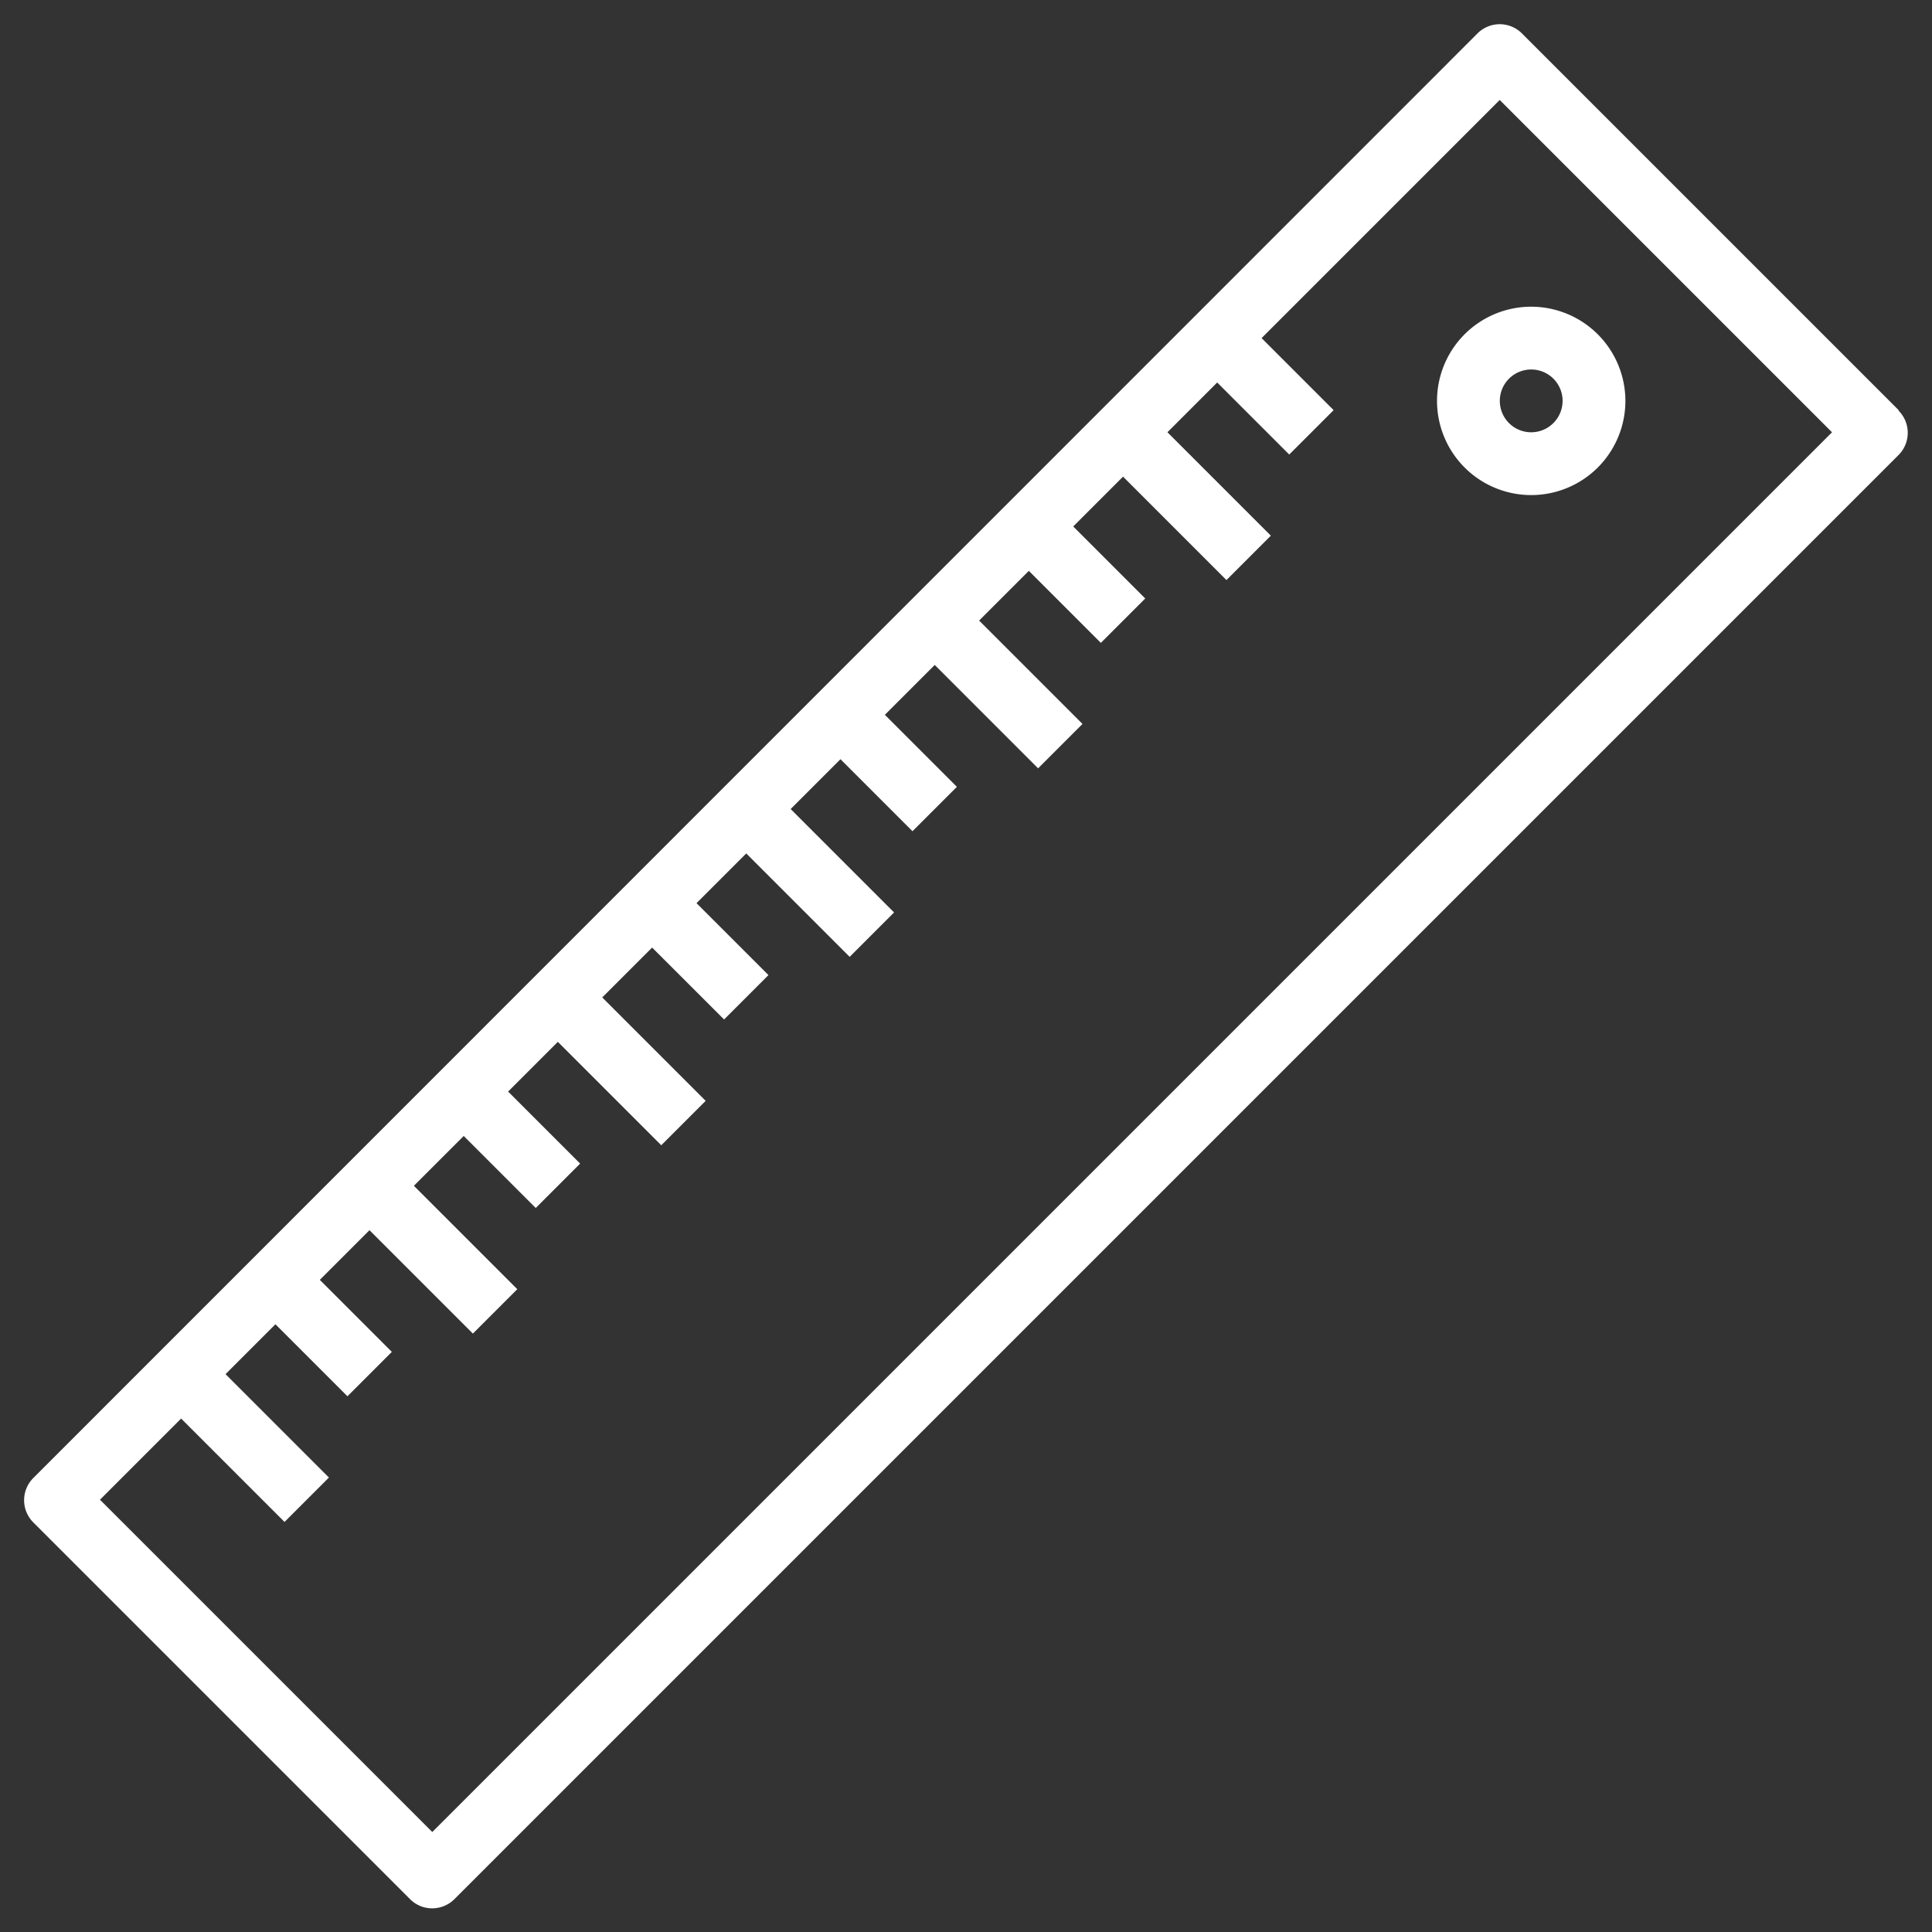
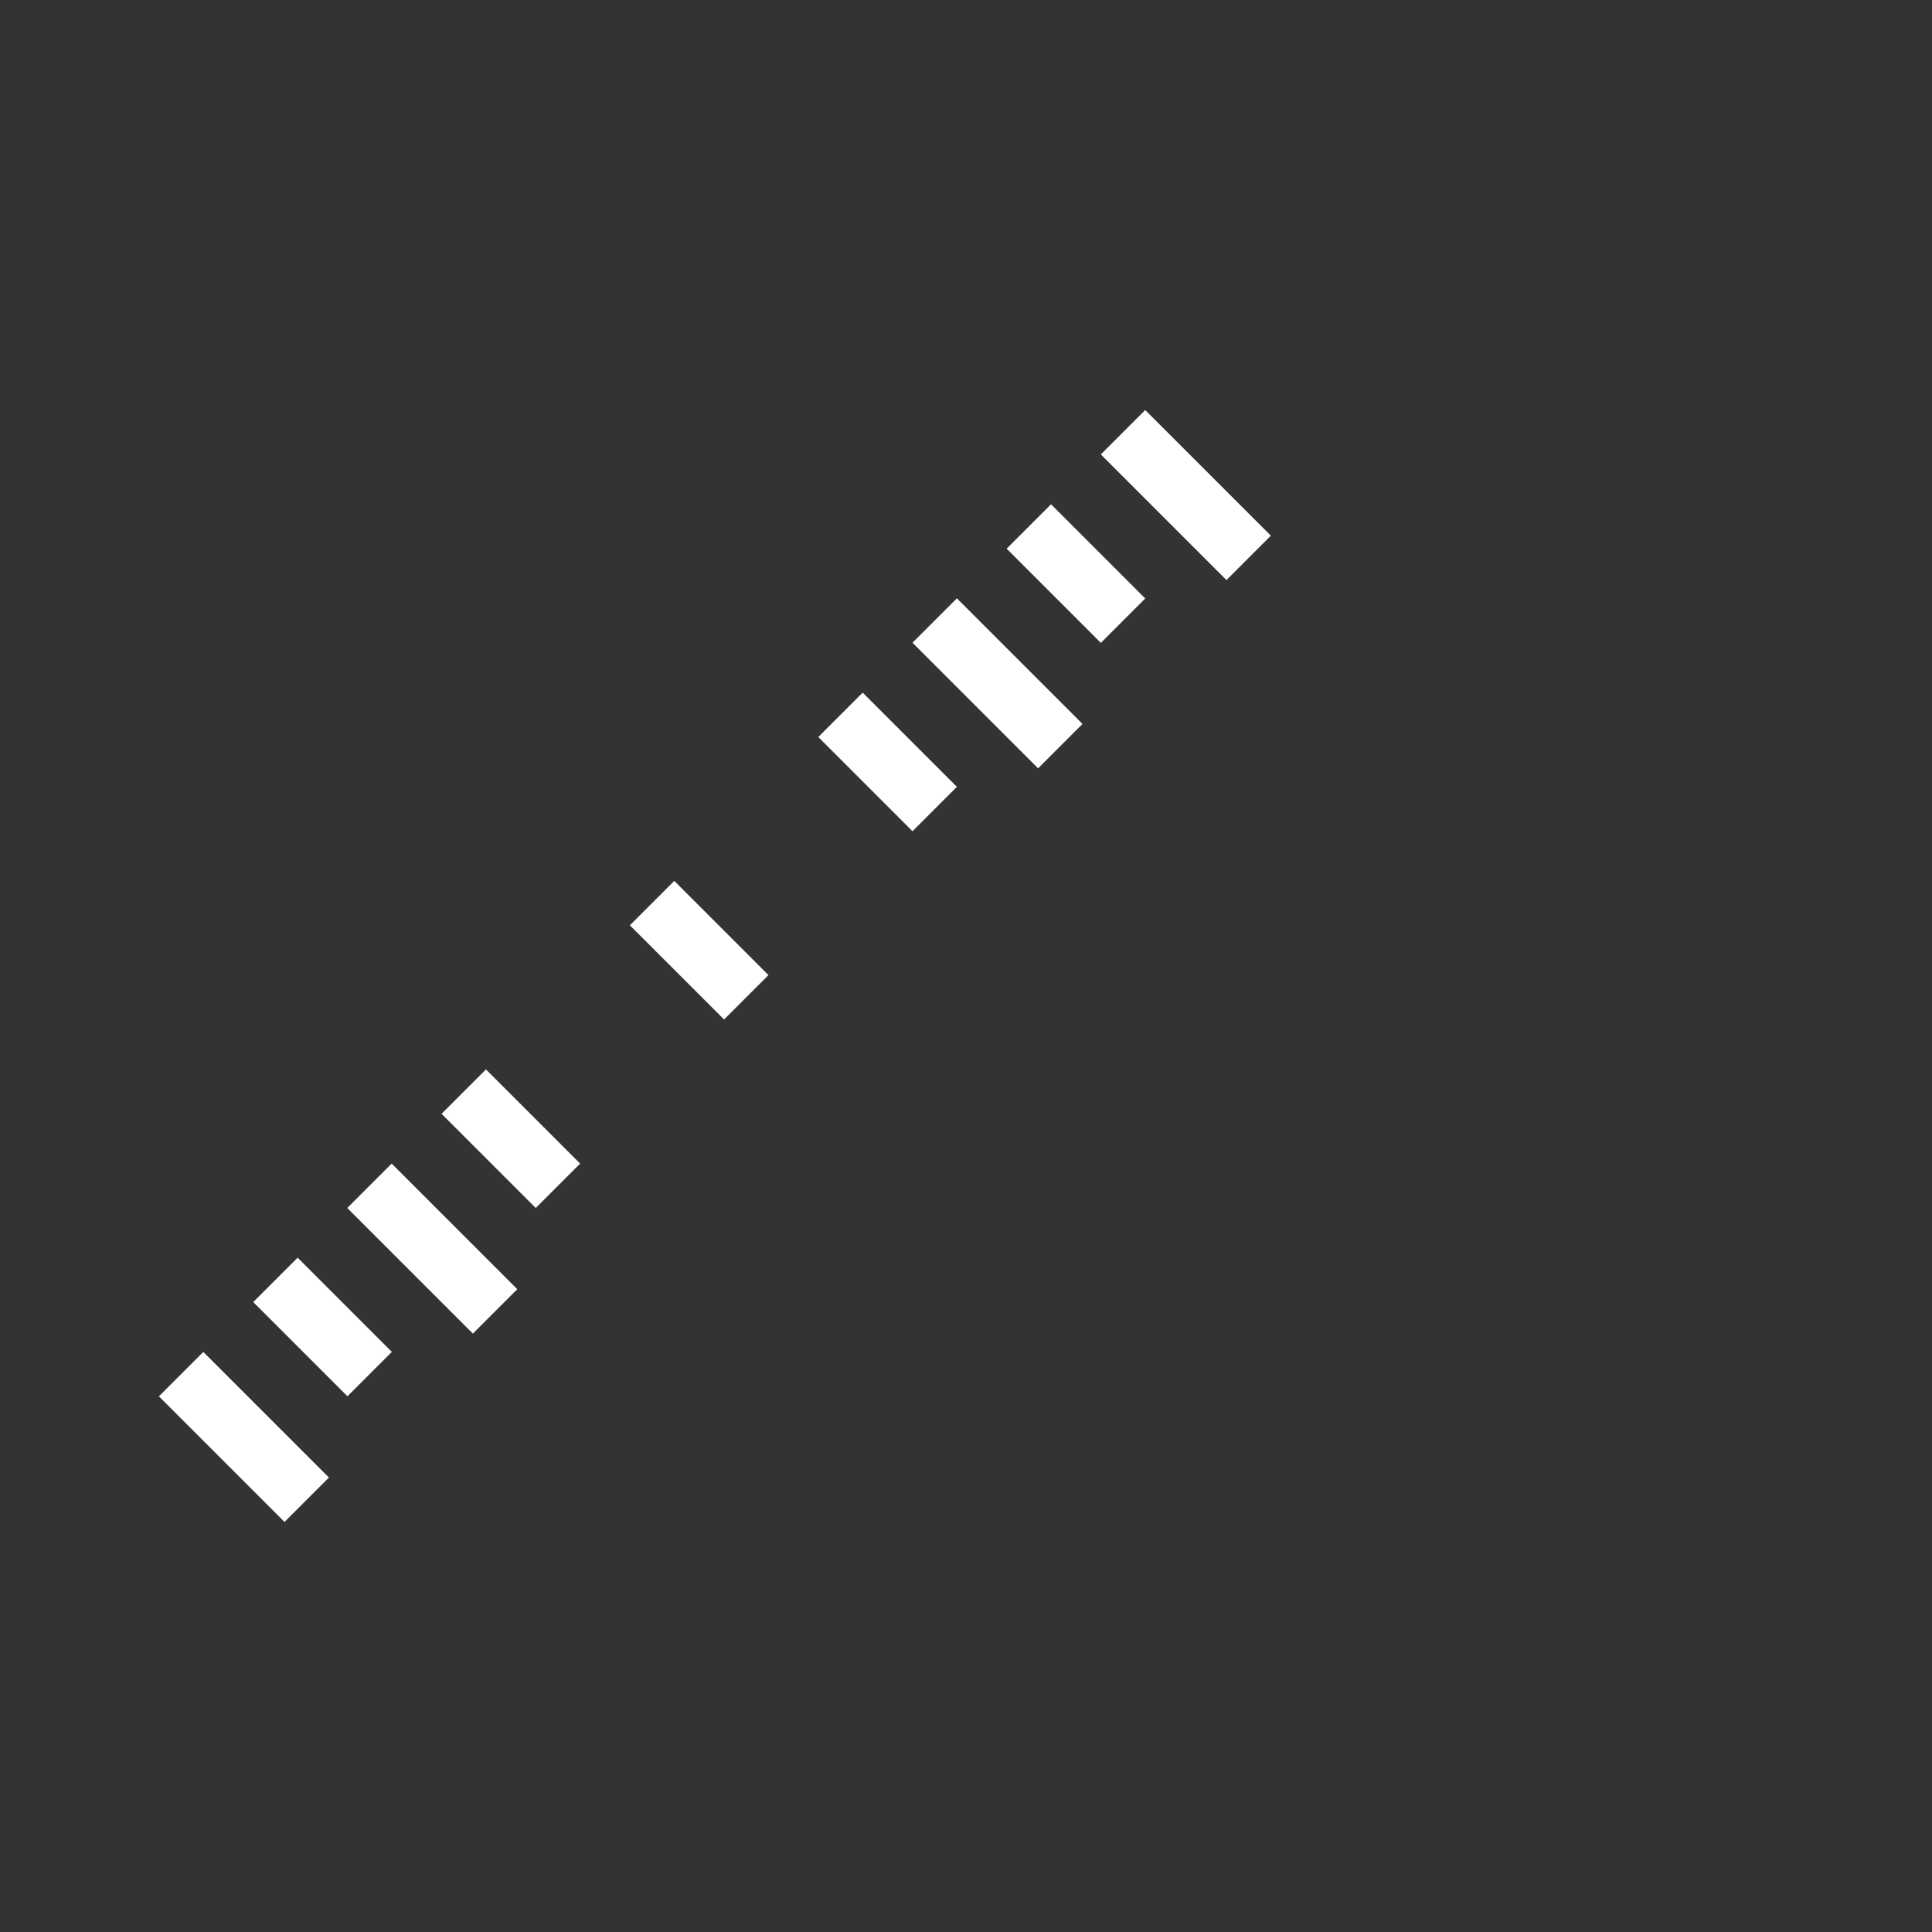
<svg xmlns="http://www.w3.org/2000/svg" id="Layer_1" data-name="Layer 1" viewBox="0 0 200 200">
  <rect x="0" y="0" width="200" height="200" fill="#333333" stroke="none" />
  <defs>
    <style>.cls-1{fill:#fff;}</style>
  </defs>
  <title>meassure</title>
-   <path class="cls-1" d="M196.55,42.46l-39-39a3.25,3.25,0,0,0-4.6,0L3.45,153a3.25,3.25,0,0,0,0,4.6l39,39a3.21,3.21,0,0,0,2.29.95,3.25,3.25,0,0,0,2.3-.95l149.5-149.5a3.25,3.25,0,0,0,0-4.59ZM44.75,189.65l-34.4-34.4,144.9-144.9,34.4,34.4Z" />
-   <path class="cls-1" d="M158.51,31.75a9.75,9.75,0,1,0,9.75,9.75A9.76,9.76,0,0,0,158.51,31.75Zm0,13a3.25,3.25,0,1,1,3.25-3.25A3.26,3.26,0,0,1,158.51,44.75Z" />
-   <rect class="cls-1" x="127.63" y="32.98" width="6.5" height="13.79" transform="translate(10.14 104.23) rotate(-45)" />
  <rect class="cls-1" x="119.51" y="42.06" width="6.5" height="18.39" transform="translate(-0.29 101.81) rotate(-45)" />
  <rect class="cls-1" x="108.13" y="52.48" width="6.5" height="13.79" transform="translate(-9.36 96.15) rotate(-45)" />
  <rect class="cls-1" x="100.01" y="61.55" width="6.5" height="18.39" transform="translate(-19.78 93.73) rotate(-45)" />
  <rect class="cls-1" x="88.63" y="71.98" width="6.5" height="13.79" transform="translate(-28.86 88.07) rotate(-45)" />
-   <rect class="cls-1" x="80.5" y="81.05" width="6.5" height="18.39" transform="translate(-39.28 85.66) rotate(-45)" />
  <rect class="cls-1" x="69.13" y="91.47" width="6.5" height="13.79" transform="translate(-48.36 80.01) rotate(-45.01)" />
-   <rect class="cls-1" x="61" y="100.56" width="6.5" height="18.39" transform="translate(-58.79 77.58) rotate(-45)" />
  <rect class="cls-1" x="49.63" y="110.98" width="6.5" height="13.79" transform="translate(-67.86 71.92) rotate(-45)" />
  <rect class="cls-1" x="41.5" y="120.06" width="6.5" height="18.39" transform="translate(-78.29 69.5) rotate(-45)" />
  <rect class="cls-1" x="30.14" y="130.48" width="6.5" height="13.79" transform="translate(-87.36 63.84) rotate(-45)" />
  <rect class="cls-1" x="22" y="139.56" width="6.5" height="18.39" transform="translate(-97.79 61.42) rotate(-45)" />
</svg>